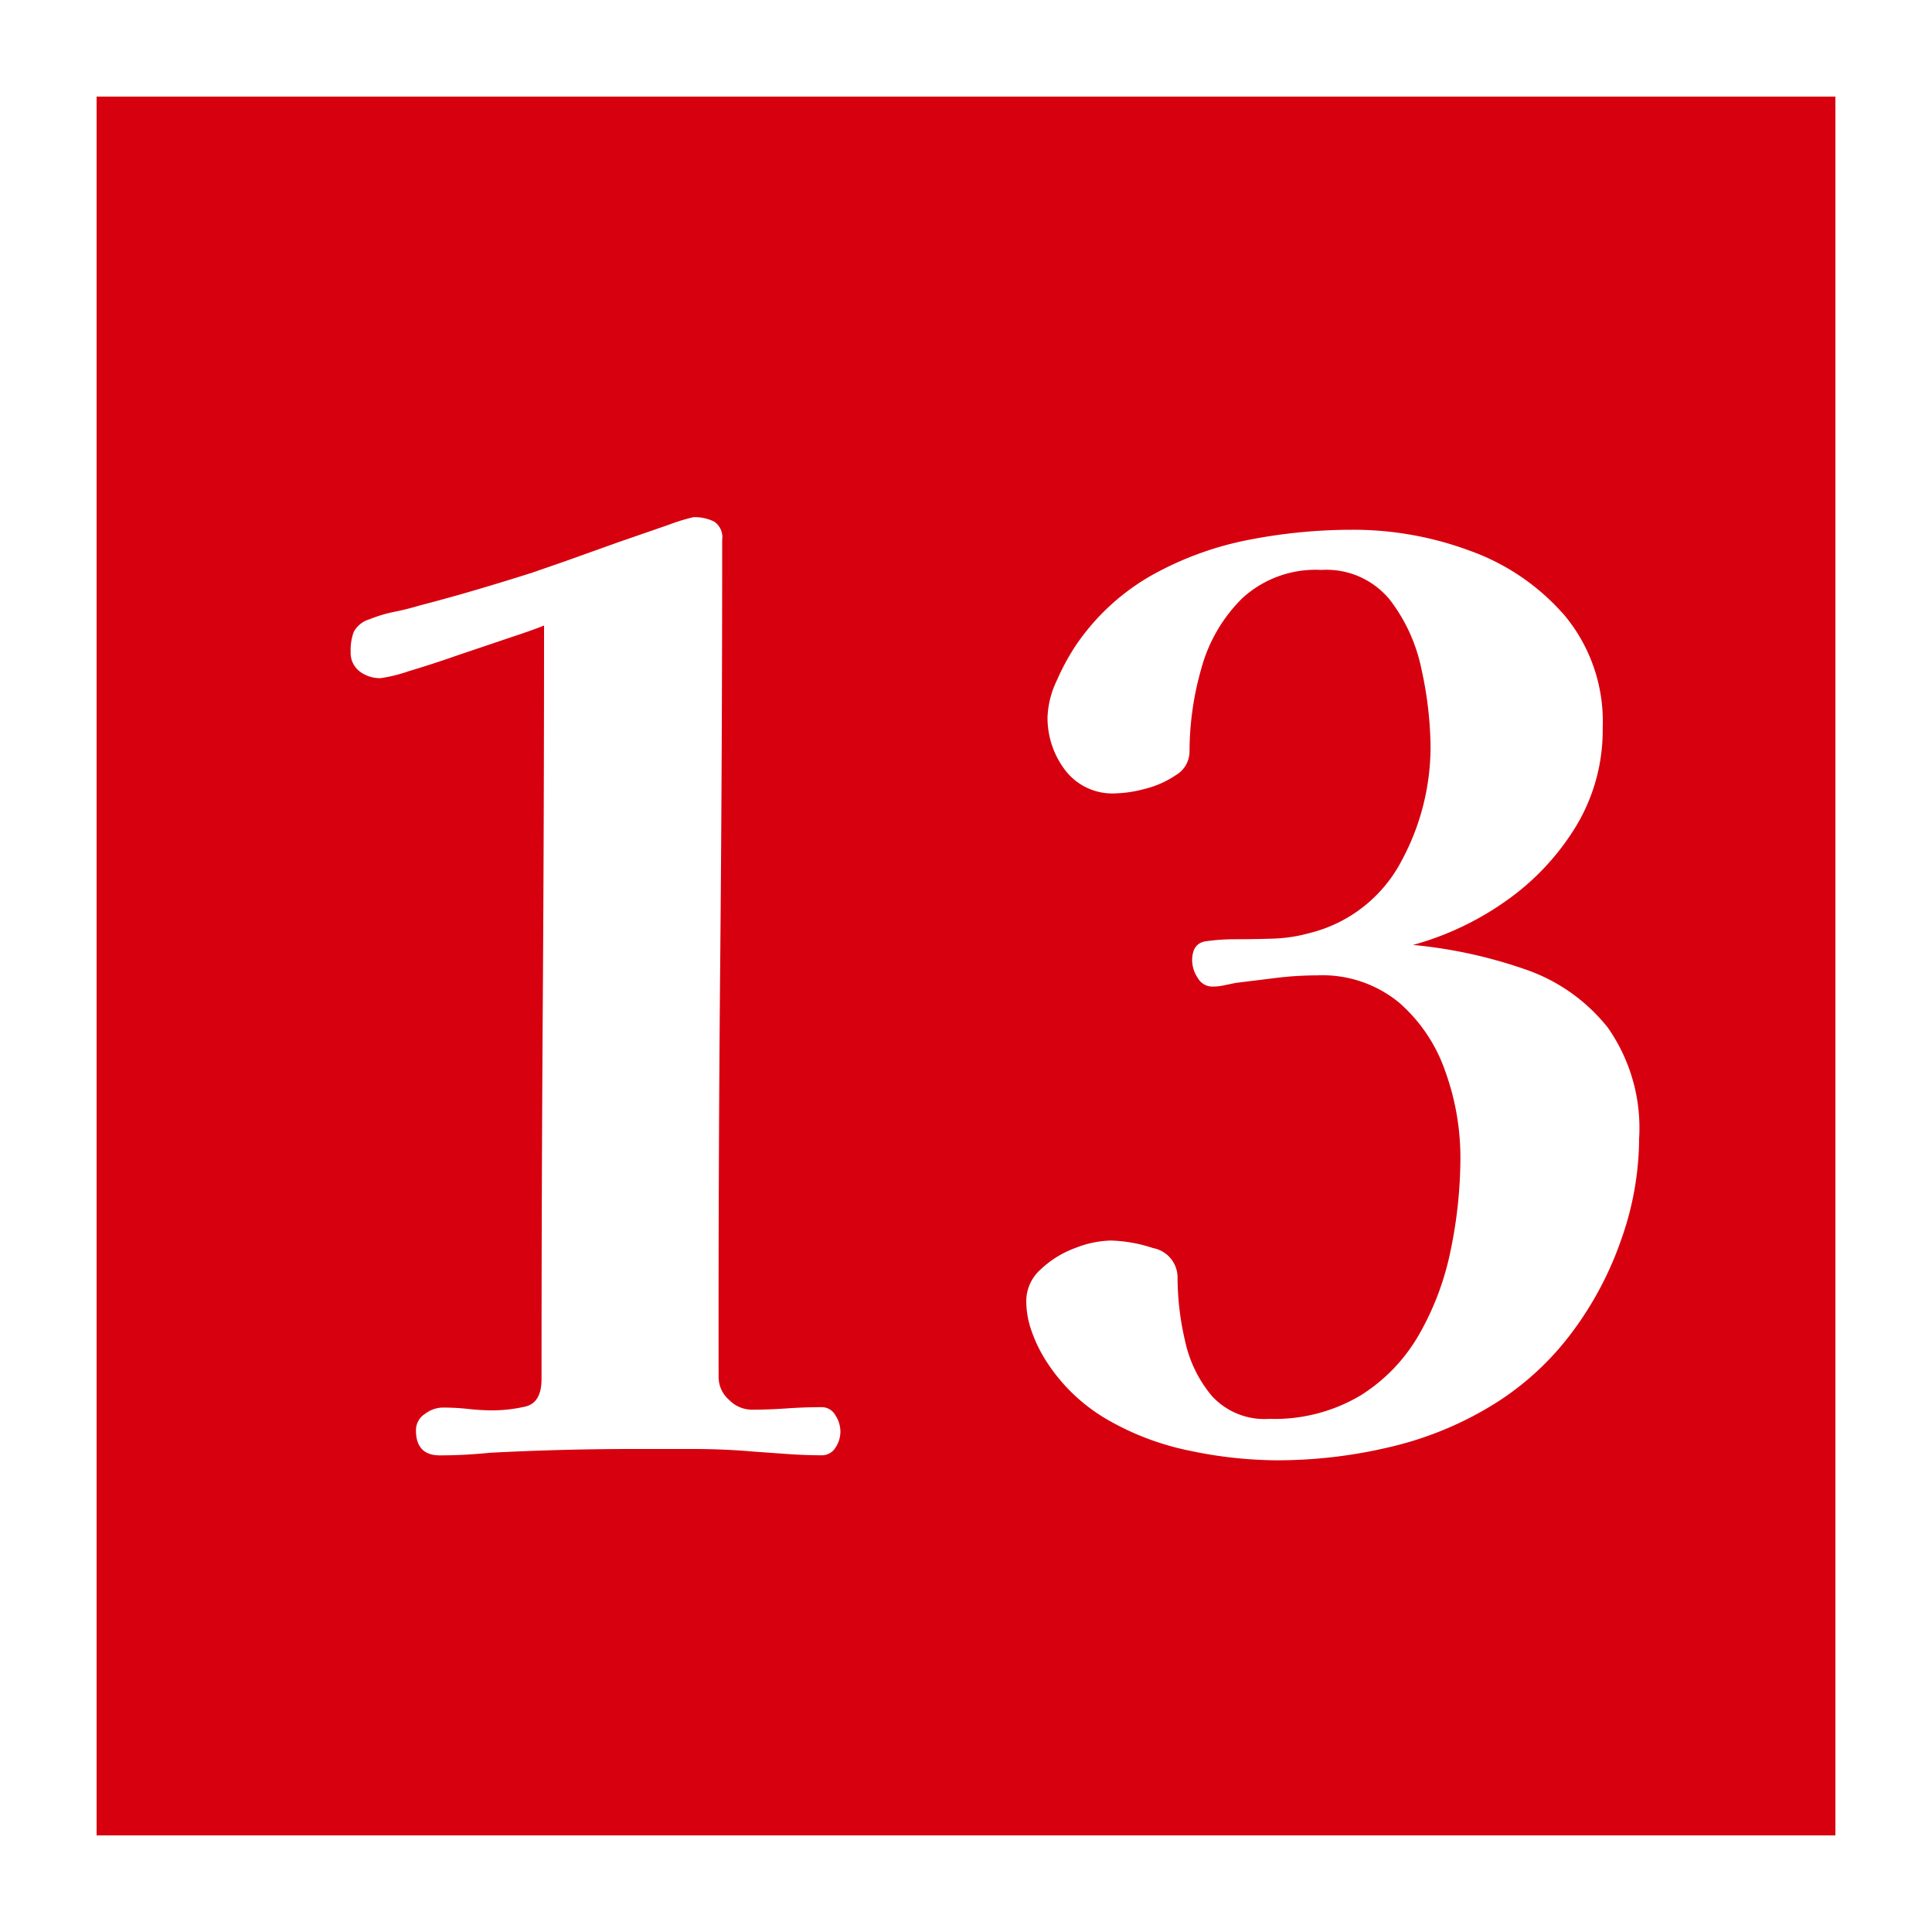
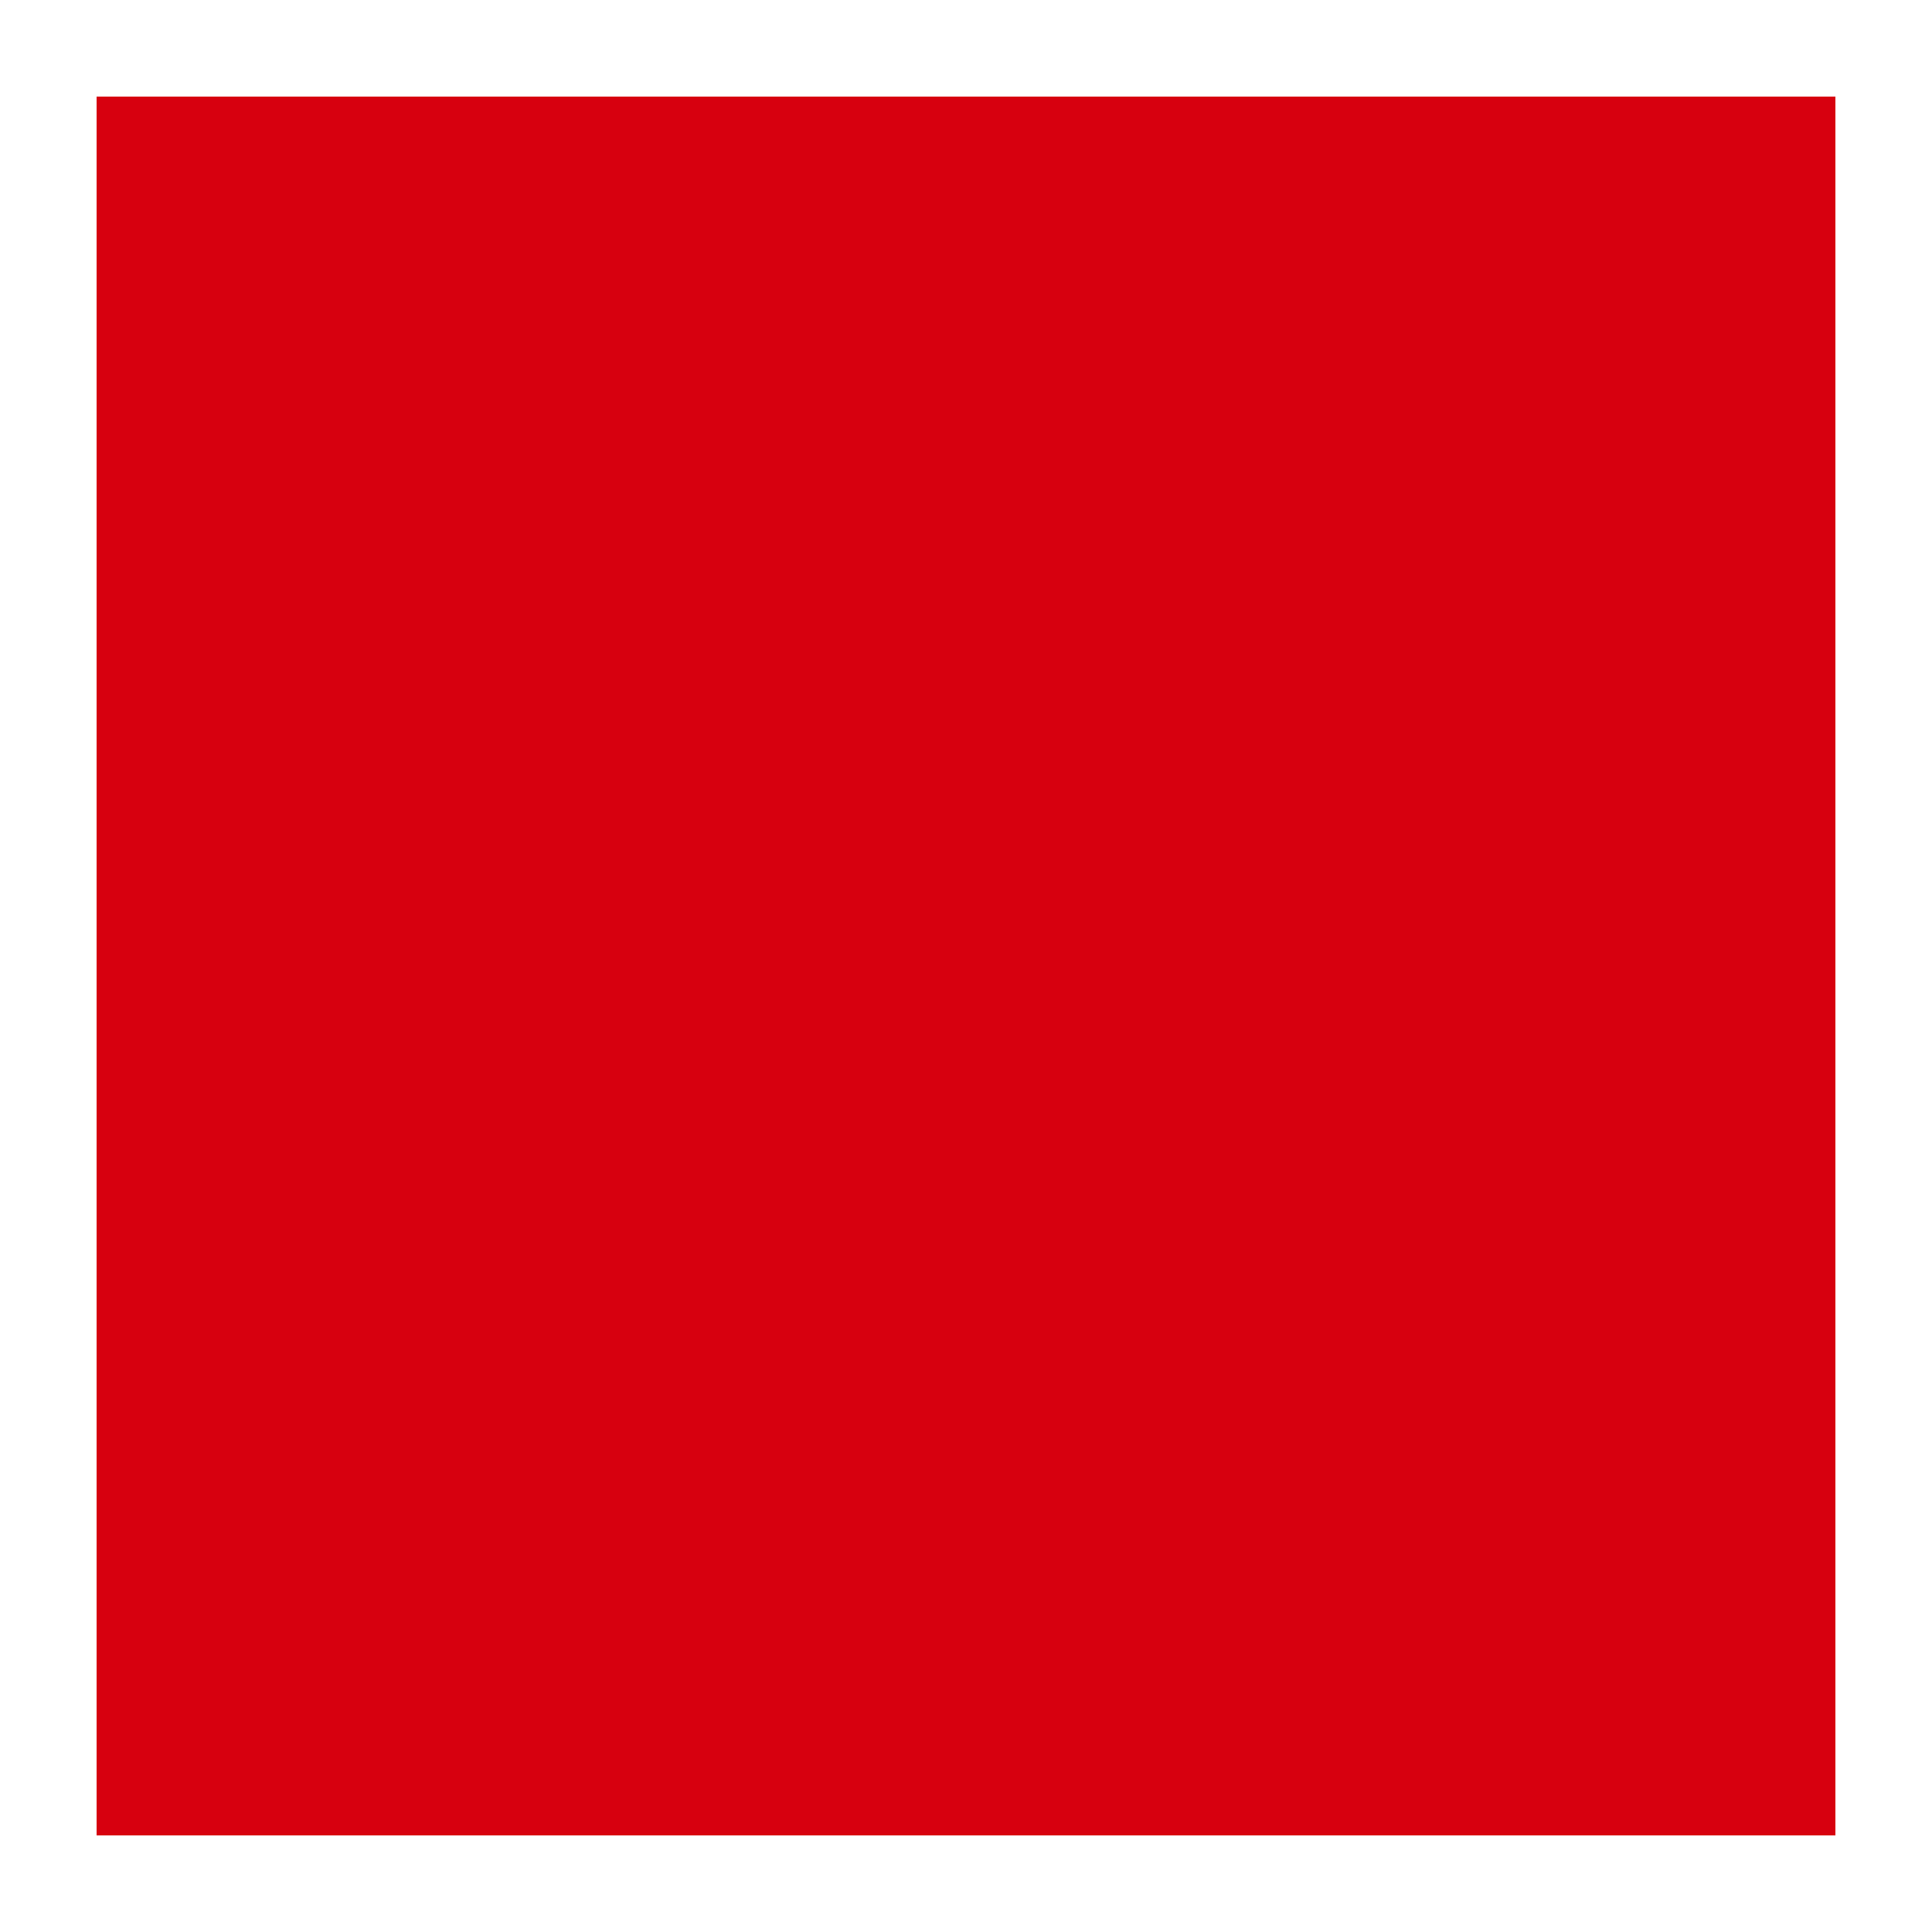
<svg xmlns="http://www.w3.org/2000/svg" width="20" height="20" viewBox="0 0 20 20">
  <g id="グループ_68021" data-name="グループ 68021" transform="translate(-18 -94.257)">
    <rect id="長方形_162308" data-name="長方形 162308" width="20" height="20" transform="translate(18 94.257)" fill="#d7000f" />
    <path id="長方形_162308_-_アウトライン" data-name="長方形 162308 - アウトライン" d="M1,1V19H19V1H1M0,0H20V20H0Z" transform="translate(18 94.257)" fill="#fff" />
-     <path id="パス_4295" data-name="パス 4295" d="M-1.3-.182a.3.3,0,0,1-.052.169.163.163,0,0,1-.143.078q-.169,0-.351-.013L-2.21.026Q-2.509,0-2.821,0h-.624q-.741,0-1.482.039-.13.013-.26.02t-.26.007q-.247,0-.247-.26A.2.2,0,0,1-5.6-.364a.312.312,0,0,1,.182-.065,2.421,2.421,0,0,1,.253.013A2.421,2.421,0,0,0-4.914-.4a1.556,1.556,0,0,0,.351-.039q.169-.039.169-.286,0-1.95.013-3.9t.013-3.9q-.091.039-.345.123l-.539.182q-.286.1-.52.169a1.54,1.54,0,0,1-.286.071.347.347,0,0,1-.221-.071.242.242,0,0,1-.091-.2.551.551,0,0,1,.032-.208.272.272,0,0,1,.162-.13,1.482,1.482,0,0,1,.26-.078q.13-.026.26-.065.3-.078.585-.162t.572-.175l.338-.117.559-.2.526-.182a1.923,1.923,0,0,1,.254-.078.45.45,0,0,1,.214.045.194.194,0,0,1,.084.189q0,2.158-.02,4.329T-2.561-.741a.315.315,0,0,0,.11.234.332.332,0,0,0,.228.1q.182,0,.364-.013t.364-.013a.16.16,0,0,1,.143.084A.311.311,0,0,1-1.3-.182ZM6.968-3.211a3.151,3.151,0,0,1-.182,1.034,3.521,3.521,0,0,1-.507.962,2.956,2.956,0,0,1-.767.721,3.579,3.579,0,0,1-1.1.468,5.045,5.045,0,0,1-1.19.143,4.457,4.457,0,0,1-.91-.1A2.819,2.819,0,0,1,1.45-.312,1.848,1.848,0,0,1,.806-.949a1.5,1.5,0,0,1-.13-.28.924.924,0,0,1-.052-.306.439.439,0,0,1,.15-.325,1.037,1.037,0,0,1,.358-.221A1.06,1.06,0,0,1,1.5-2.158a1.52,1.52,0,0,1,.436.078.31.31,0,0,1,.254.312,2.89,2.89,0,0,0,.078.65,1.312,1.312,0,0,0,.28.572.738.738,0,0,0,.592.234,1.741,1.741,0,0,0,.942-.241,1.794,1.794,0,0,0,.611-.637,2.917,2.917,0,0,0,.325-.871,4.735,4.735,0,0,0,.1-.956,2.622,2.622,0,0,0-.156-.891,1.661,1.661,0,0,0-.481-.715,1.25,1.25,0,0,0-.845-.28,3.509,3.509,0,0,0-.422.026l-.422.052L2.672-4.8a.568.568,0,0,1-.124.013A.173.173,0,0,1,2.4-4.875a.334.334,0,0,1-.059-.182q0-.182.149-.2a2.168,2.168,0,0,1,.28-.02q.195,0,.4-.006a1.6,1.6,0,0,0,.39-.059,1.472,1.472,0,0,0,.949-.747,2.485,2.485,0,0,0,.3-1.176,3.84,3.84,0,0,0-.091-.793,1.757,1.757,0,0,0-.331-.734A.847.847,0,0,0,3.679-9.1a1.121,1.121,0,0,0-.819.293,1.613,1.613,0,0,0-.422.721,3.133,3.133,0,0,0-.124.871.285.285,0,0,1-.143.24,1,1,0,0,1-.325.143,1.286,1.286,0,0,1-.3.045.613.613,0,0,1-.52-.241.891.891,0,0,1-.182-.552.963.963,0,0,1,.1-.384,2.325,2.325,0,0,1,.195-.358,2.349,2.349,0,0,1,.793-.728,3.376,3.376,0,0,1,1.007-.364A5.589,5.589,0,0,1,4-9.516,3.464,3.464,0,0,1,5.213-9.3a2.345,2.345,0,0,1,.988.676,1.715,1.715,0,0,1,.39,1.157,1.922,1.922,0,0,1-.28,1.027,2.59,2.59,0,0,1-.722.767,3.066,3.066,0,0,1-.962.455,4.929,4.929,0,0,1,1.163.253,1.861,1.861,0,0,1,.852.6A1.809,1.809,0,0,1,6.968-3.211Z" transform="translate(28 109.257)" fill="#fff" />
  </g>
</svg>